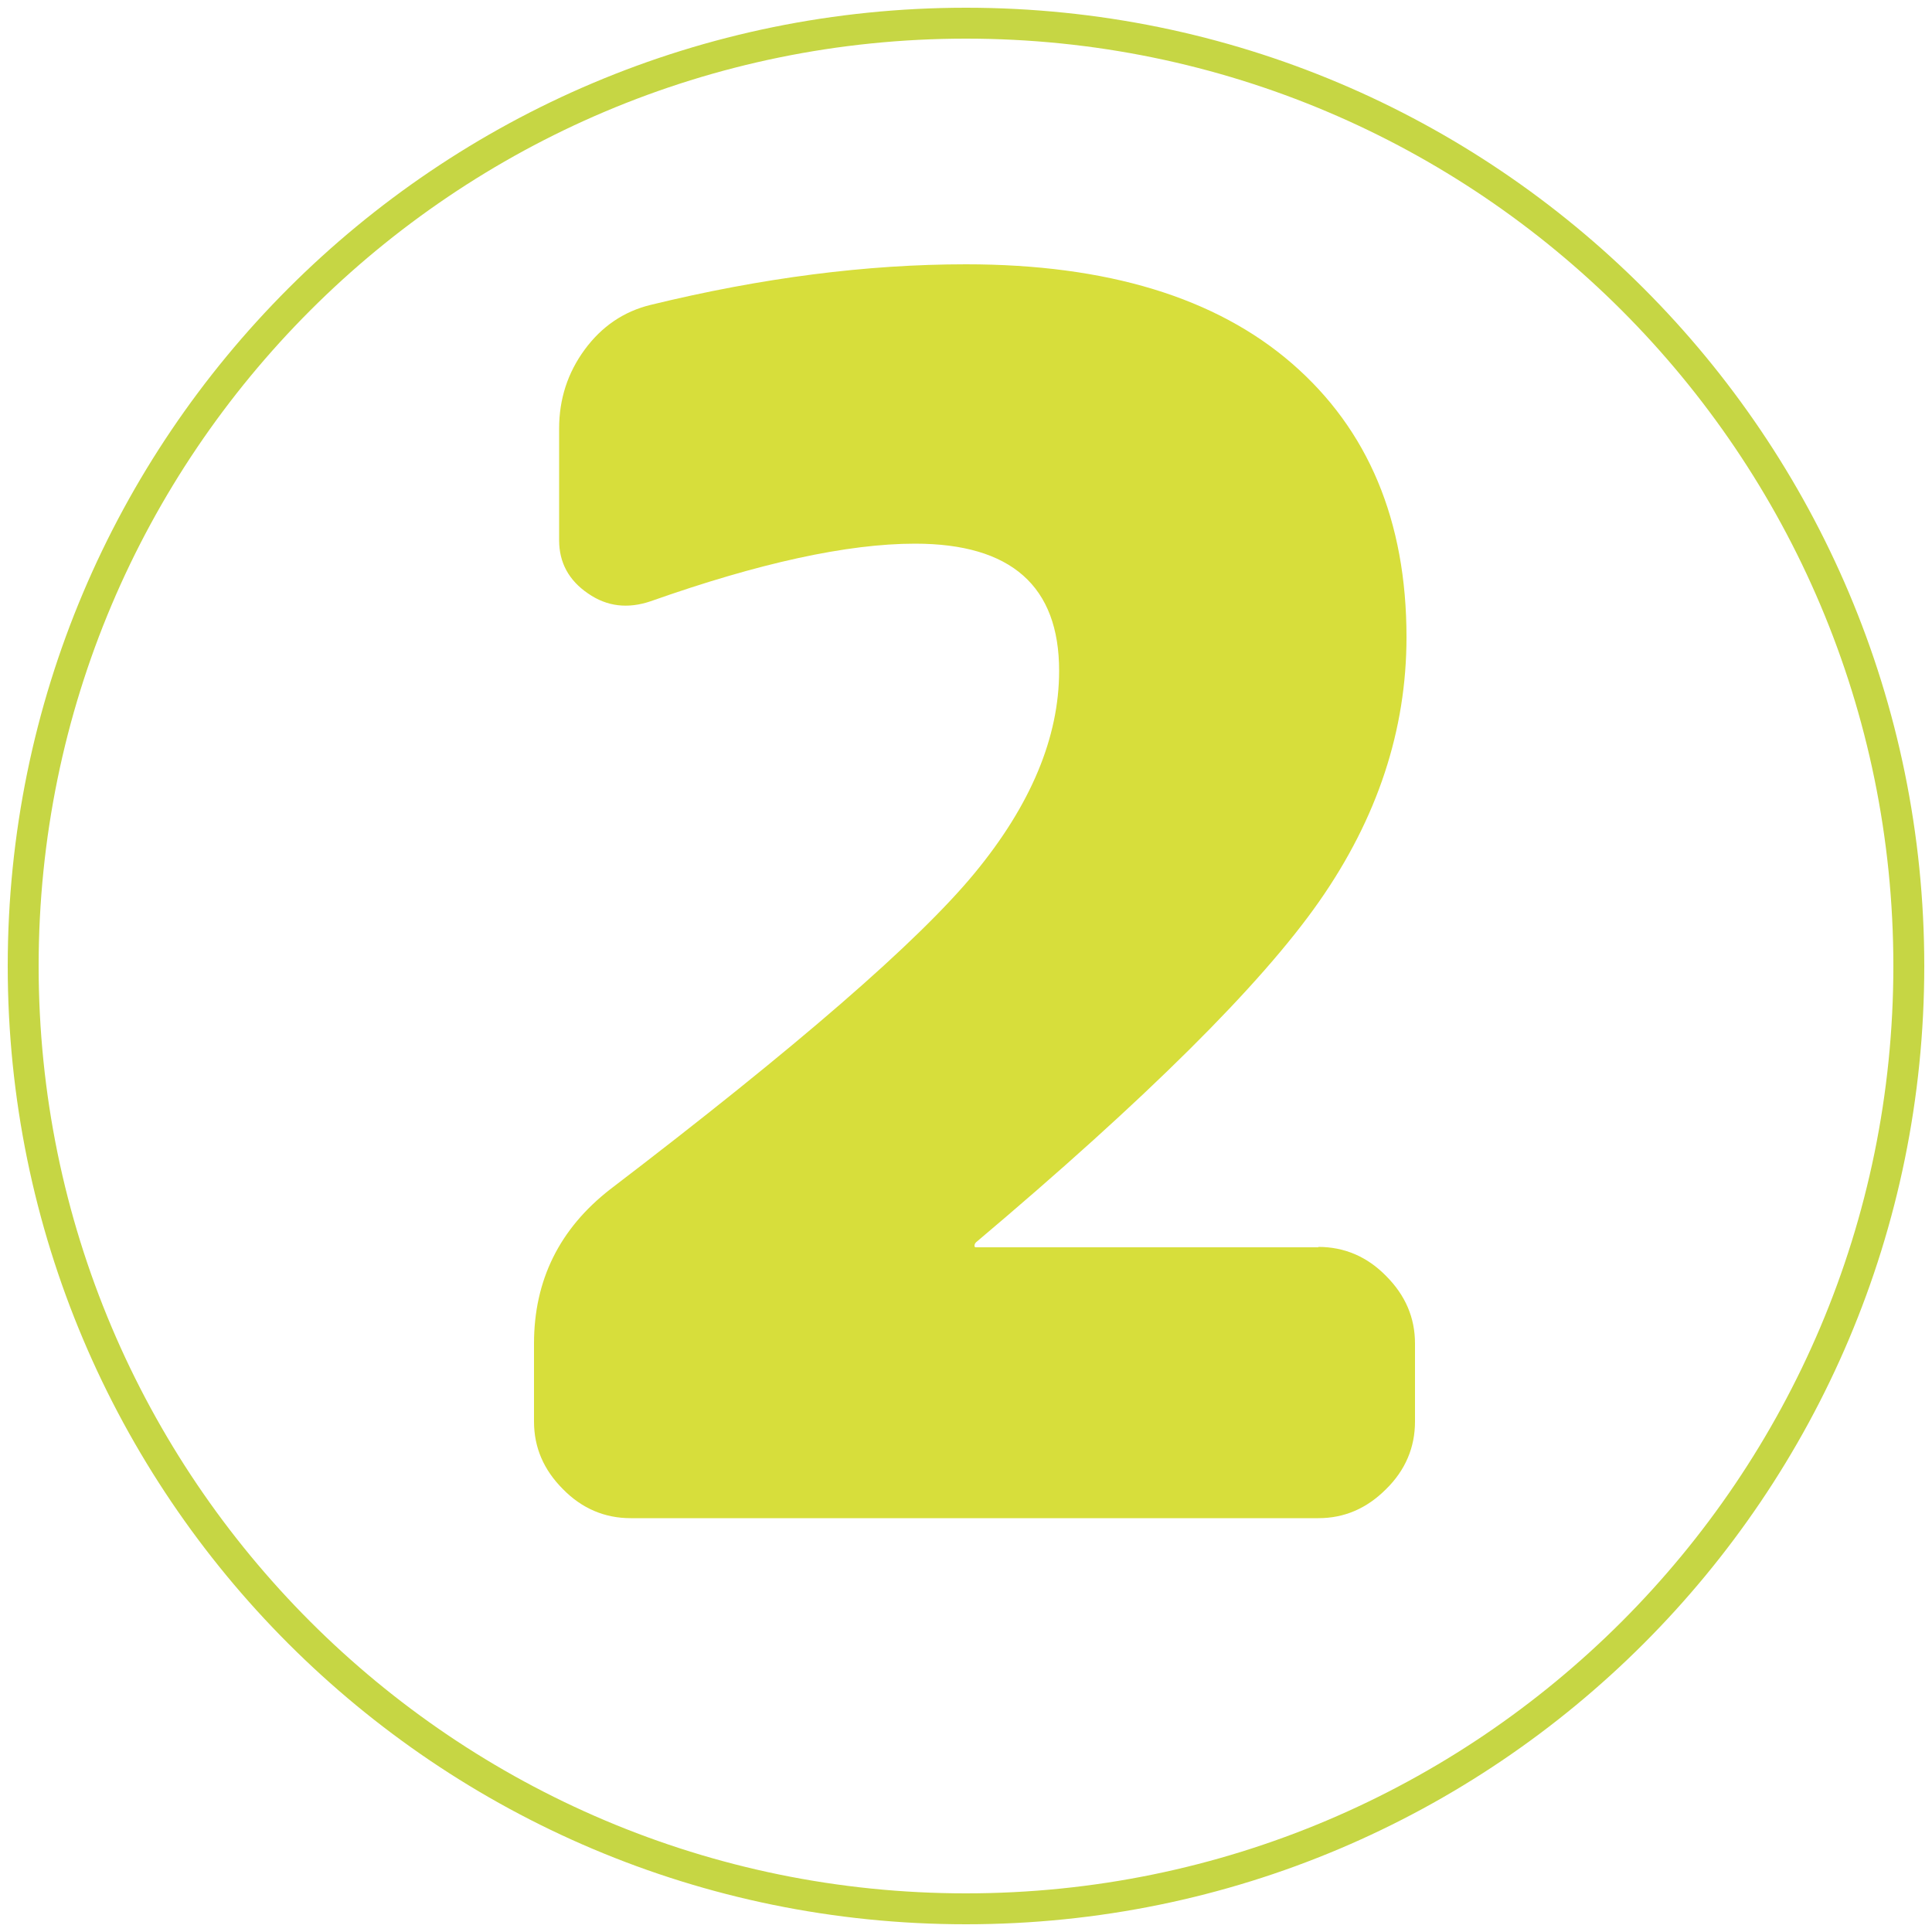
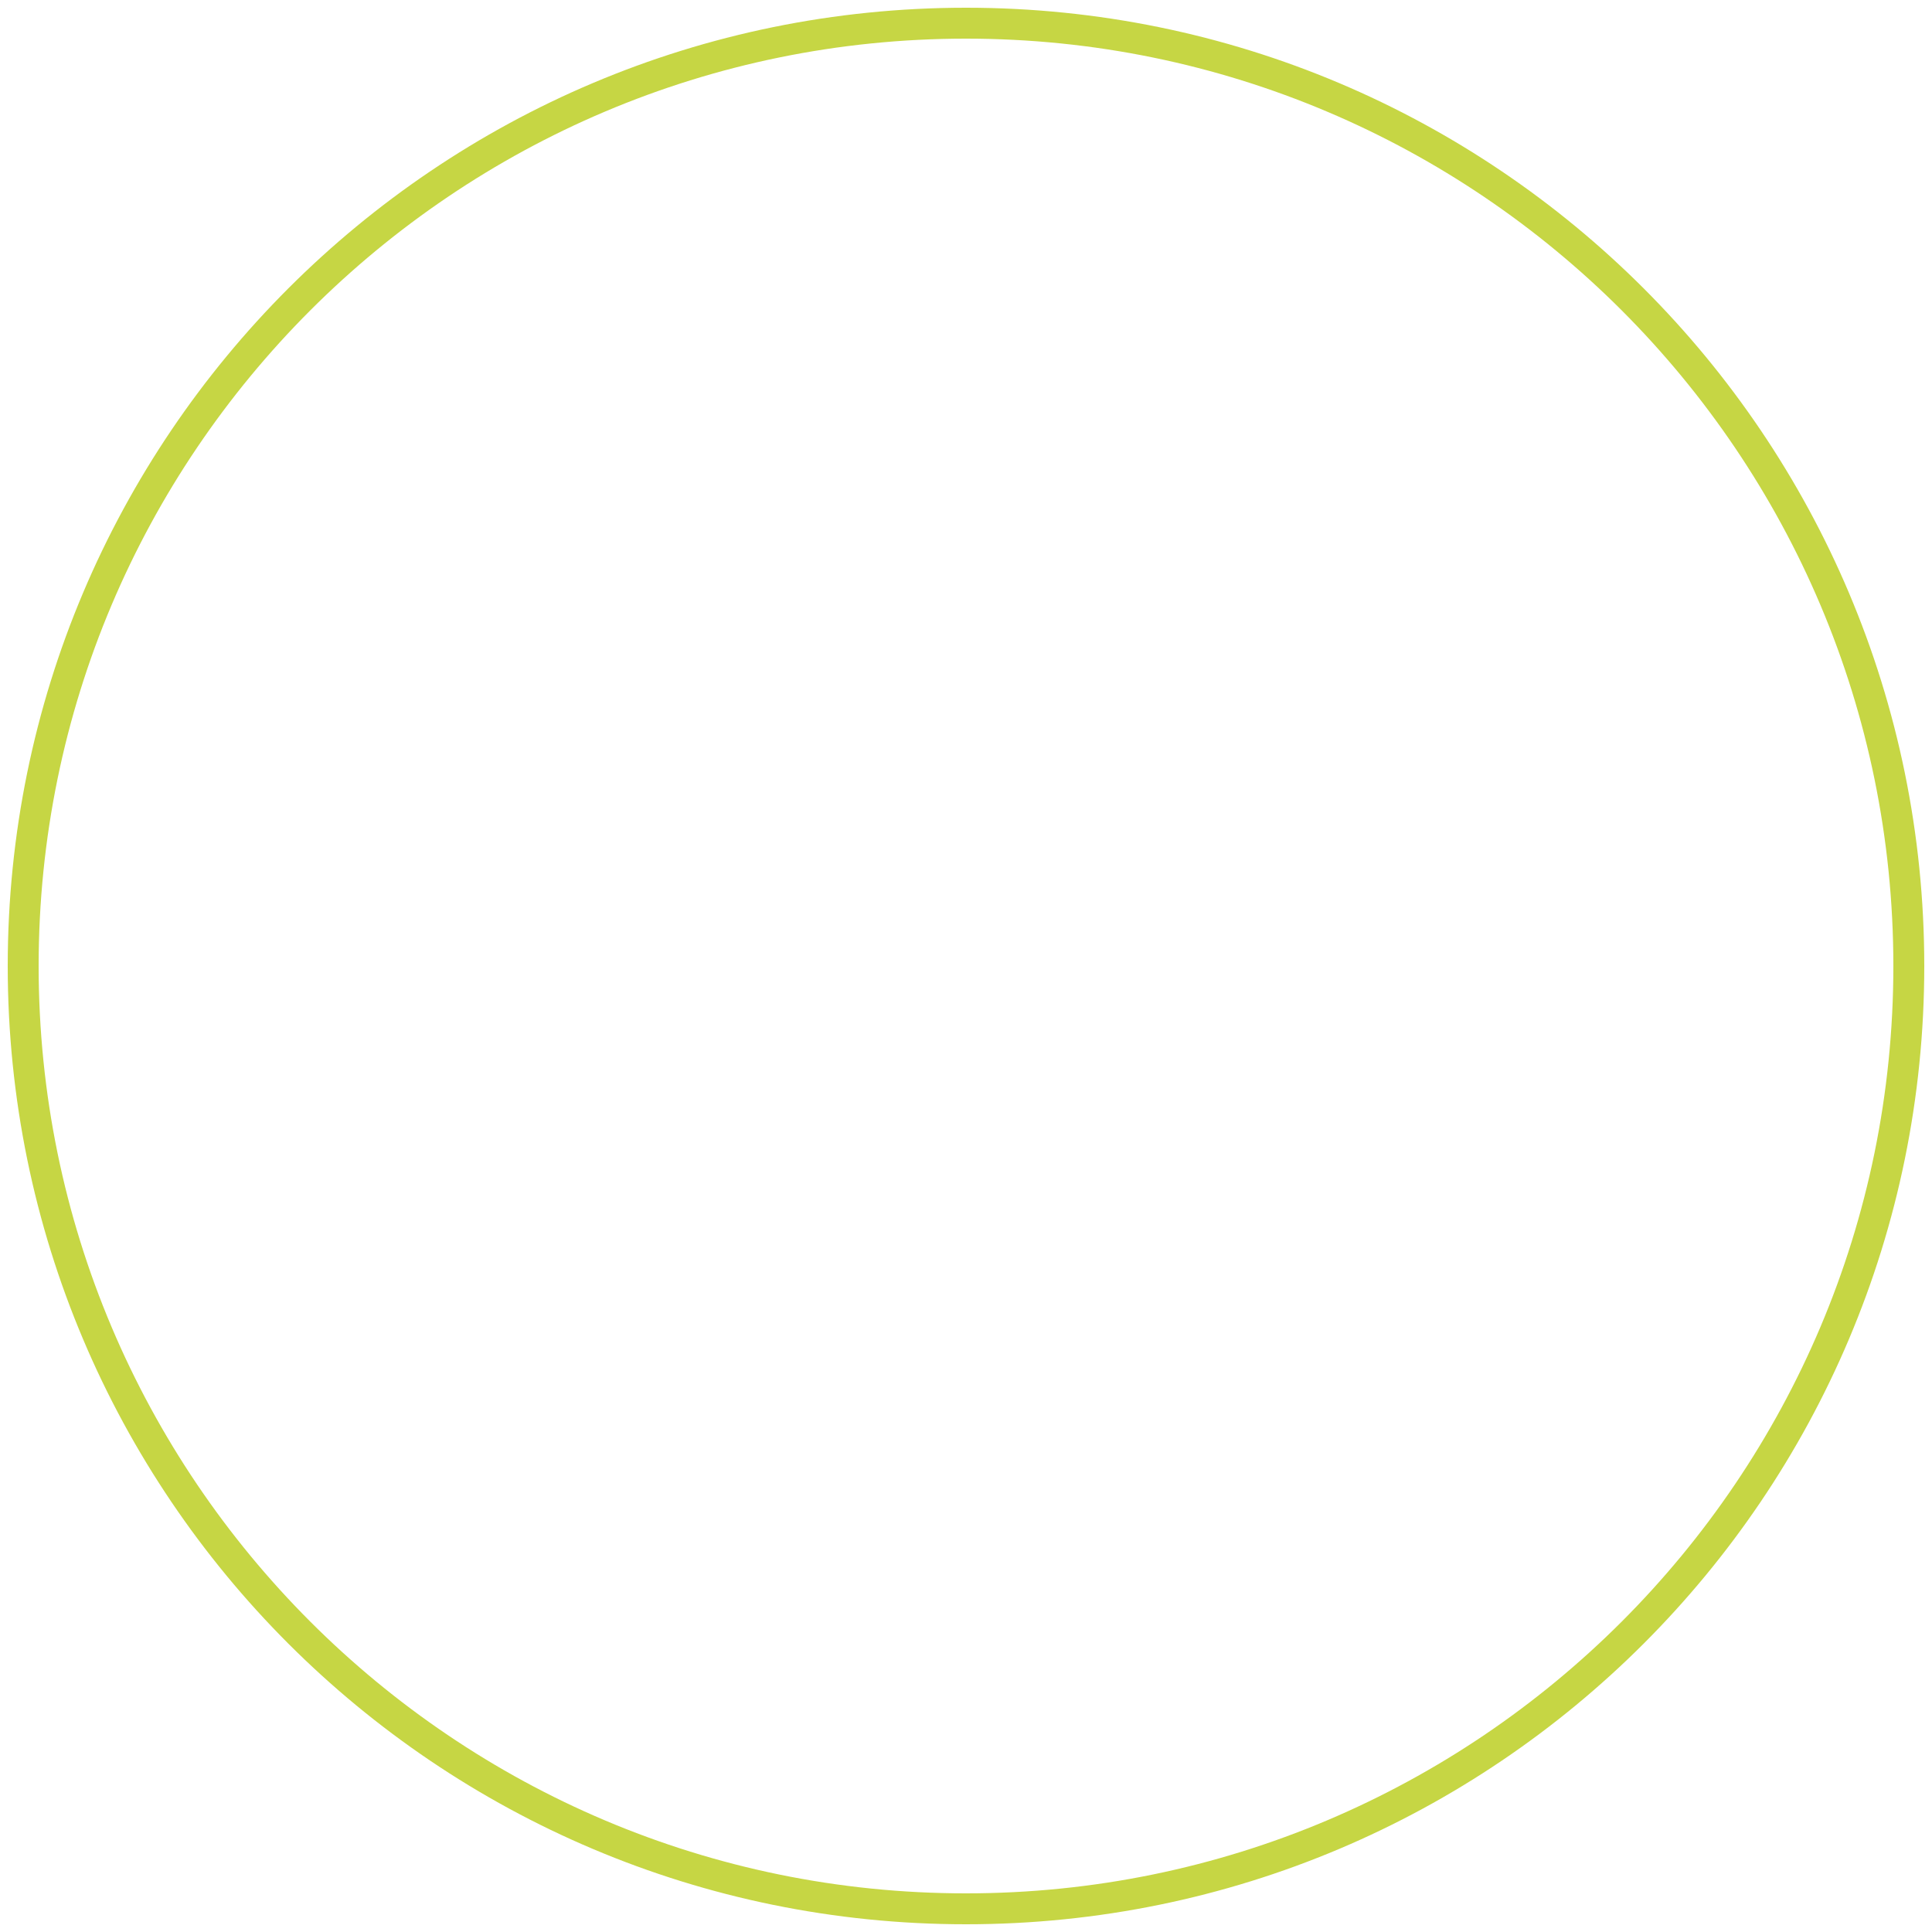
<svg xmlns="http://www.w3.org/2000/svg" version="1.1" id="Calque_1" x="0px" y="0px" viewBox="0 0 500 500" style="enable-background:new 0 0 500 500;" xml:space="preserve">
  <style type="text/css">
	.st0{fill:#C6D644;}
	.st1{fill:none;}
	.st2{enable-background:new    ;}
	.st3{fill:#D7DE3B;}
</style>
  <path id="XMLID_16_" class="st0" d="M250,2C113,2,2,113,2,250s111,248,248,248s248-111,248-248S387,2,250,2z M250,490  C117.5,490,10,382.5,10,250S117.5,10,250,10s240,107.5,240,240S382.5,490,250,490z" />
  <circle id="XMLID_7_" class="st1" cx="250" cy="250" r="240" />
  <line class="st1" x1="250" y1="250" x2="365.6" y2="250" />
-   <line class="st1" x1="307.8" y1="250" x2="427.8" y2="250" />
  <g class="st2">
-     <path class="st3" d="M341.2,322.7c6.7,0,12.6,2.5,17.5,7.5c5,5,7.5,10.8,7.5,17.5v20.2c0,6.7-2.5,12.6-7.5,17.5   c-5,5-10.8,7.5-17.5,7.5H163.2c-6.7,0-12.6-2.5-17.5-7.5c-5-5-7.5-10.8-7.5-17.5v-20.2c0-16.4,6.6-29.7,19.7-39.9   c48.2-36.8,79.7-64.1,94.3-81.8c14.6-17.7,21.9-35.2,21.9-52.4c0-21.9-12.4-32.9-37.3-32.9c-17.5,0-40.4,5-68.4,14.9   c-5.9,2-11.3,1.4-16.2-2c-5-3.4-7.5-8-7.5-13.8v-28.9c0-7.6,2.2-14.4,6.6-20.4c4.4-6,10.1-9.9,17.1-11.6   c28.7-7,55.8-10.5,81.6-10.5c36.5,0,64.7,8.6,84.4,25.7c19.7,17.1,29.6,40.7,29.6,70.8c0,24-7.5,46.8-22.6,68.4   c-15.1,21.6-44.7,51-88.8,88.2c-0.3,0.3-0.4,0.6-0.4,0.9c0,0.3,0.1,0.4,0.4,0.4H341.2z" />
-   </g>
+     </g>
</svg>